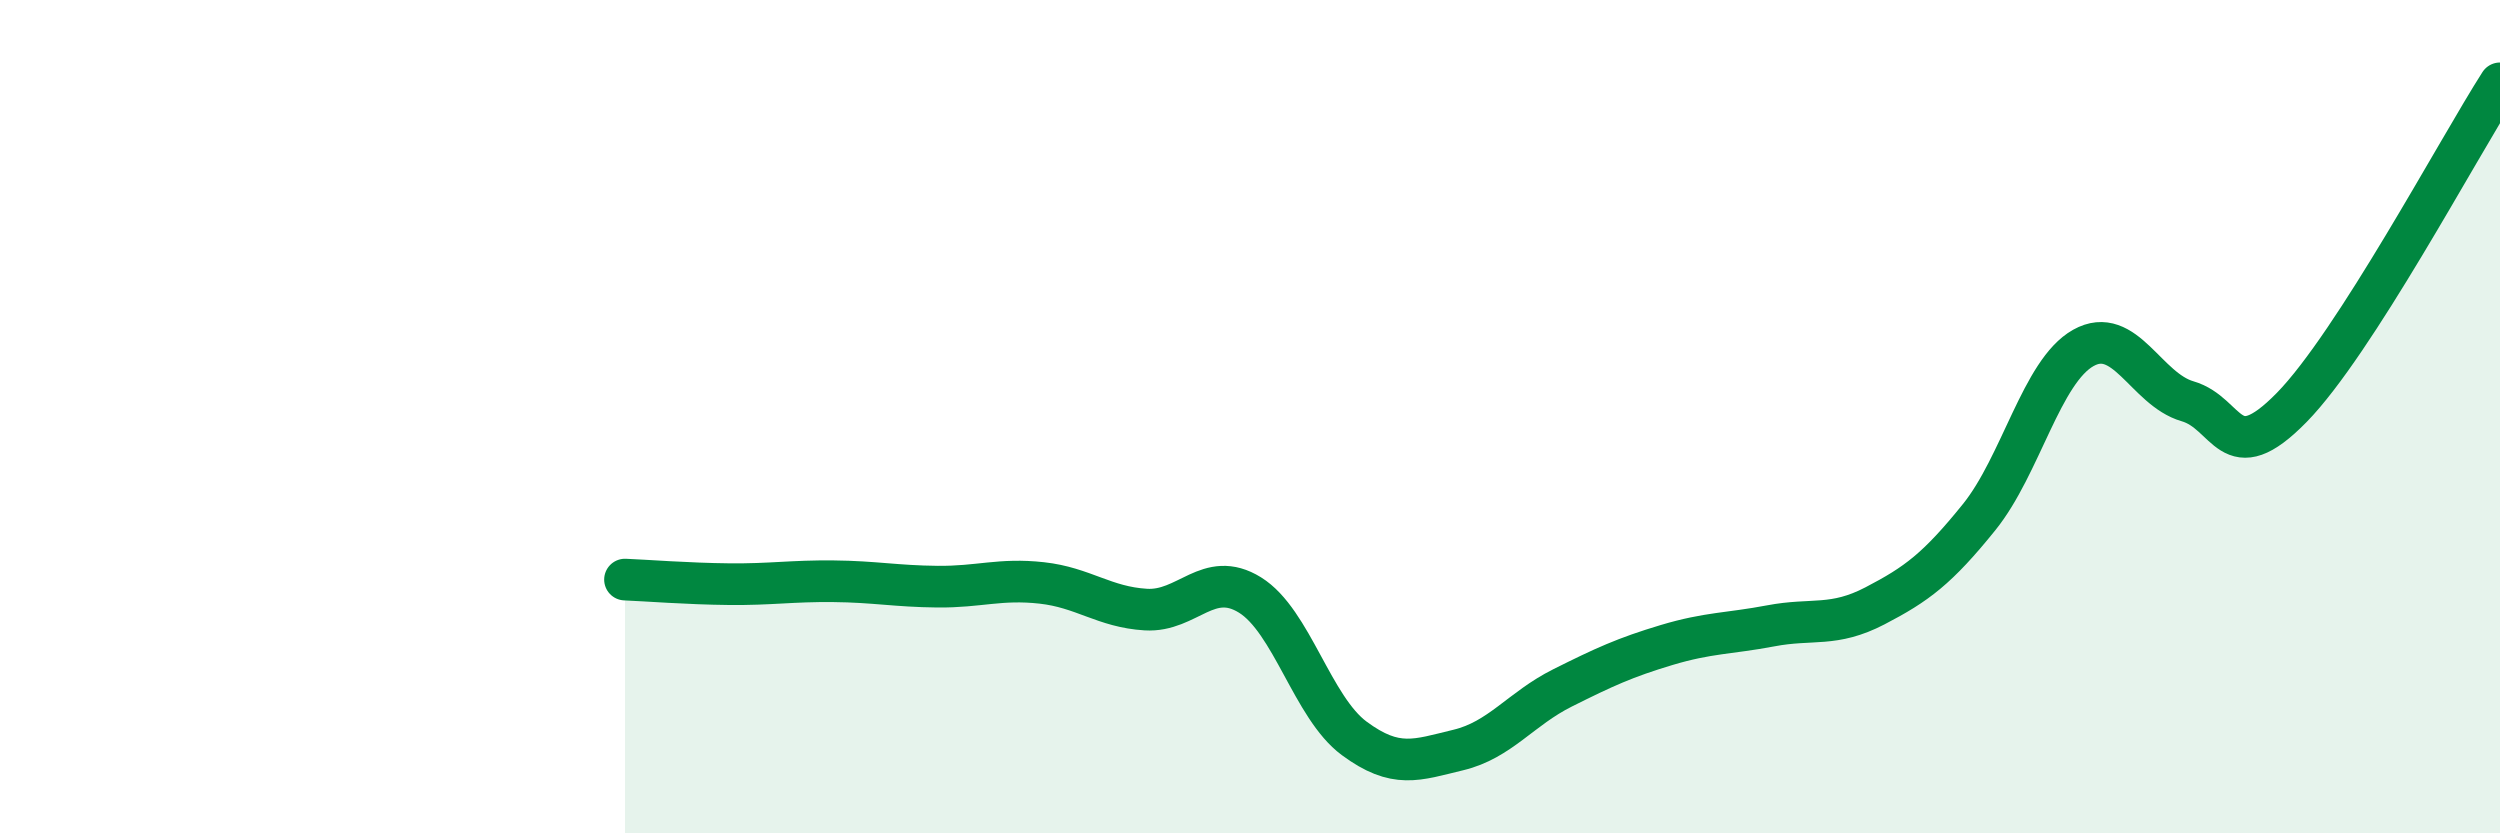
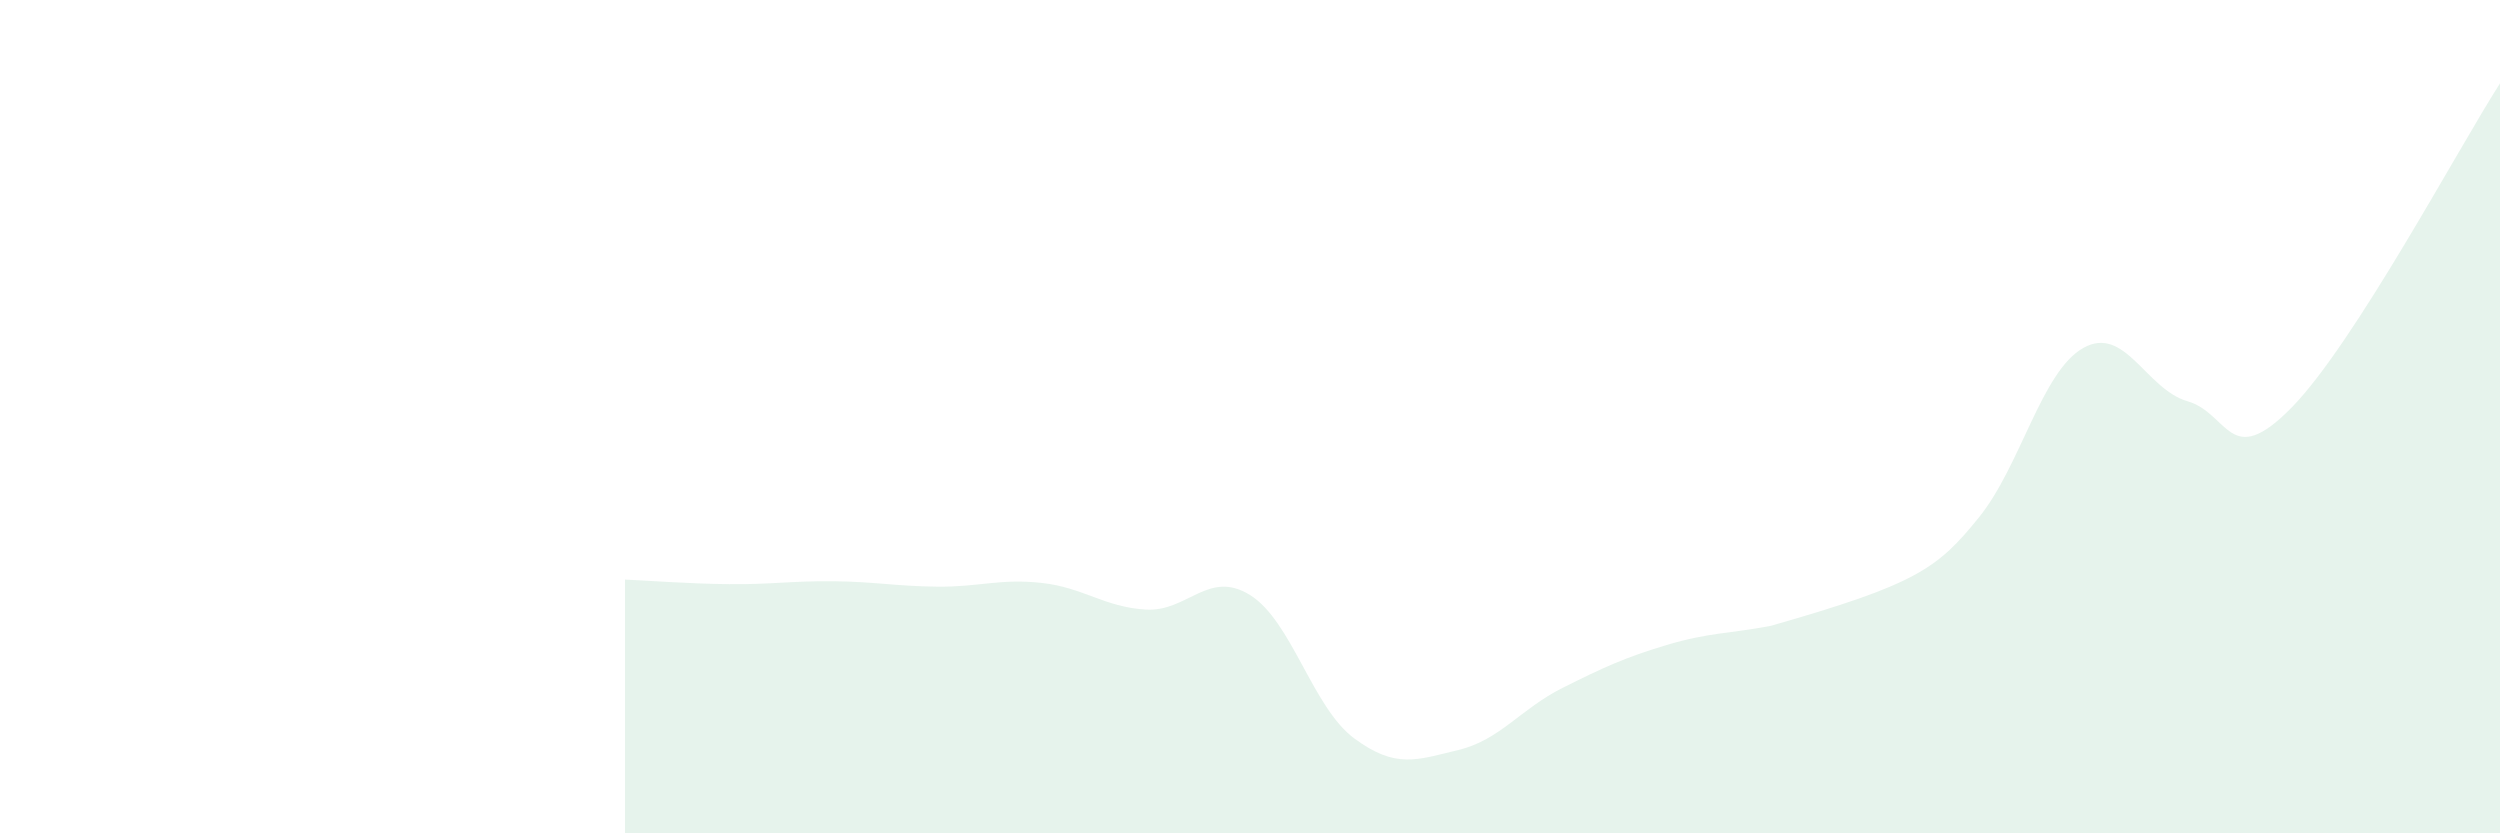
<svg xmlns="http://www.w3.org/2000/svg" width="60" height="20" viewBox="0 0 60 20">
-   <path d="M 15,13.91 C 15.5,13.93 16.5,14.01 17.5,14.02 C 18.5,14.03 19,13.94 20,13.95 C 21,13.96 21.5,14.07 22.5,14.08 C 23.5,14.09 24,13.88 25,13.99 C 26,14.1 26.5,14.57 27.5,14.63 C 28.5,14.69 29,13.66 30,14.28 C 31,14.9 31.5,16.98 32.5,17.72 C 33.5,18.46 34,18.24 35,18 C 36,17.76 36.5,17.01 37.5,16.51 C 38.5,16.01 39,15.78 40,15.48 C 41,15.18 41.5,15.21 42.5,15.02 C 43.5,14.83 44,15.06 45,14.54 C 46,14.02 46.5,13.65 47.5,12.41 C 48.5,11.17 49,8.91 50,8.35 C 51,7.79 51.5,9.34 52.5,9.63 C 53.5,9.92 53.5,11.31 55,9.78 C 56.5,8.25 59,3.56 60,2L60 20L15 20Z" fill="#008740" opacity="0.1" stroke-linecap="round" stroke-linejoin="round" />
-   <path d="M 15,13.91 C 15.5,13.93 16.5,14.01 17.5,14.02 C 18.5,14.03 19,13.94 20,13.95 C 21,13.96 21.5,14.07 22.5,14.08 C 23.5,14.09 24,13.88 25,13.99 C 26,14.1 26.5,14.57 27.5,14.63 C 28.5,14.69 29,13.66 30,14.28 C 31,14.9 31.5,16.98 32.5,17.72 C 33.5,18.46 34,18.24 35,18 C 36,17.76 36.5,17.01 37.5,16.51 C 38.5,16.01 39,15.78 40,15.48 C 41,15.18 41.5,15.21 42.5,15.02 C 43.5,14.83 44,15.06 45,14.54 C 46,14.02 46.5,13.65 47.5,12.41 C 48.5,11.17 49,8.91 50,8.35 C 51,7.79 51.5,9.34 52.5,9.63 C 53.5,9.92 53.5,11.31 55,9.78 C 56.5,8.25 59,3.56 60,2" stroke="#008740" stroke-width="1" fill="none" stroke-linecap="round" stroke-linejoin="round" />
+   <path d="M 15,13.91 C 15.5,13.93 16.5,14.01 17.5,14.02 C 18.5,14.03 19,13.94 20,13.95 C 21,13.96 21.5,14.07 22.5,14.08 C 23.5,14.09 24,13.88 25,13.99 C 26,14.1 26.5,14.57 27.5,14.63 C 28.5,14.69 29,13.66 30,14.28 C 31,14.9 31.5,16.98 32.5,17.72 C 33.5,18.46 34,18.24 35,18 C 36,17.76 36.5,17.01 37.5,16.51 C 38.5,16.01 39,15.78 40,15.48 C 41,15.18 41.5,15.21 42.5,15.02 C 46,14.02 46.5,13.65 47.5,12.41 C 48.5,11.17 49,8.91 50,8.35 C 51,7.79 51.5,9.34 52.5,9.63 C 53.5,9.92 53.5,11.31 55,9.78 C 56.5,8.25 59,3.56 60,2L60 20L15 20Z" fill="#008740" opacity="0.1" stroke-linecap="round" stroke-linejoin="round" />
</svg>